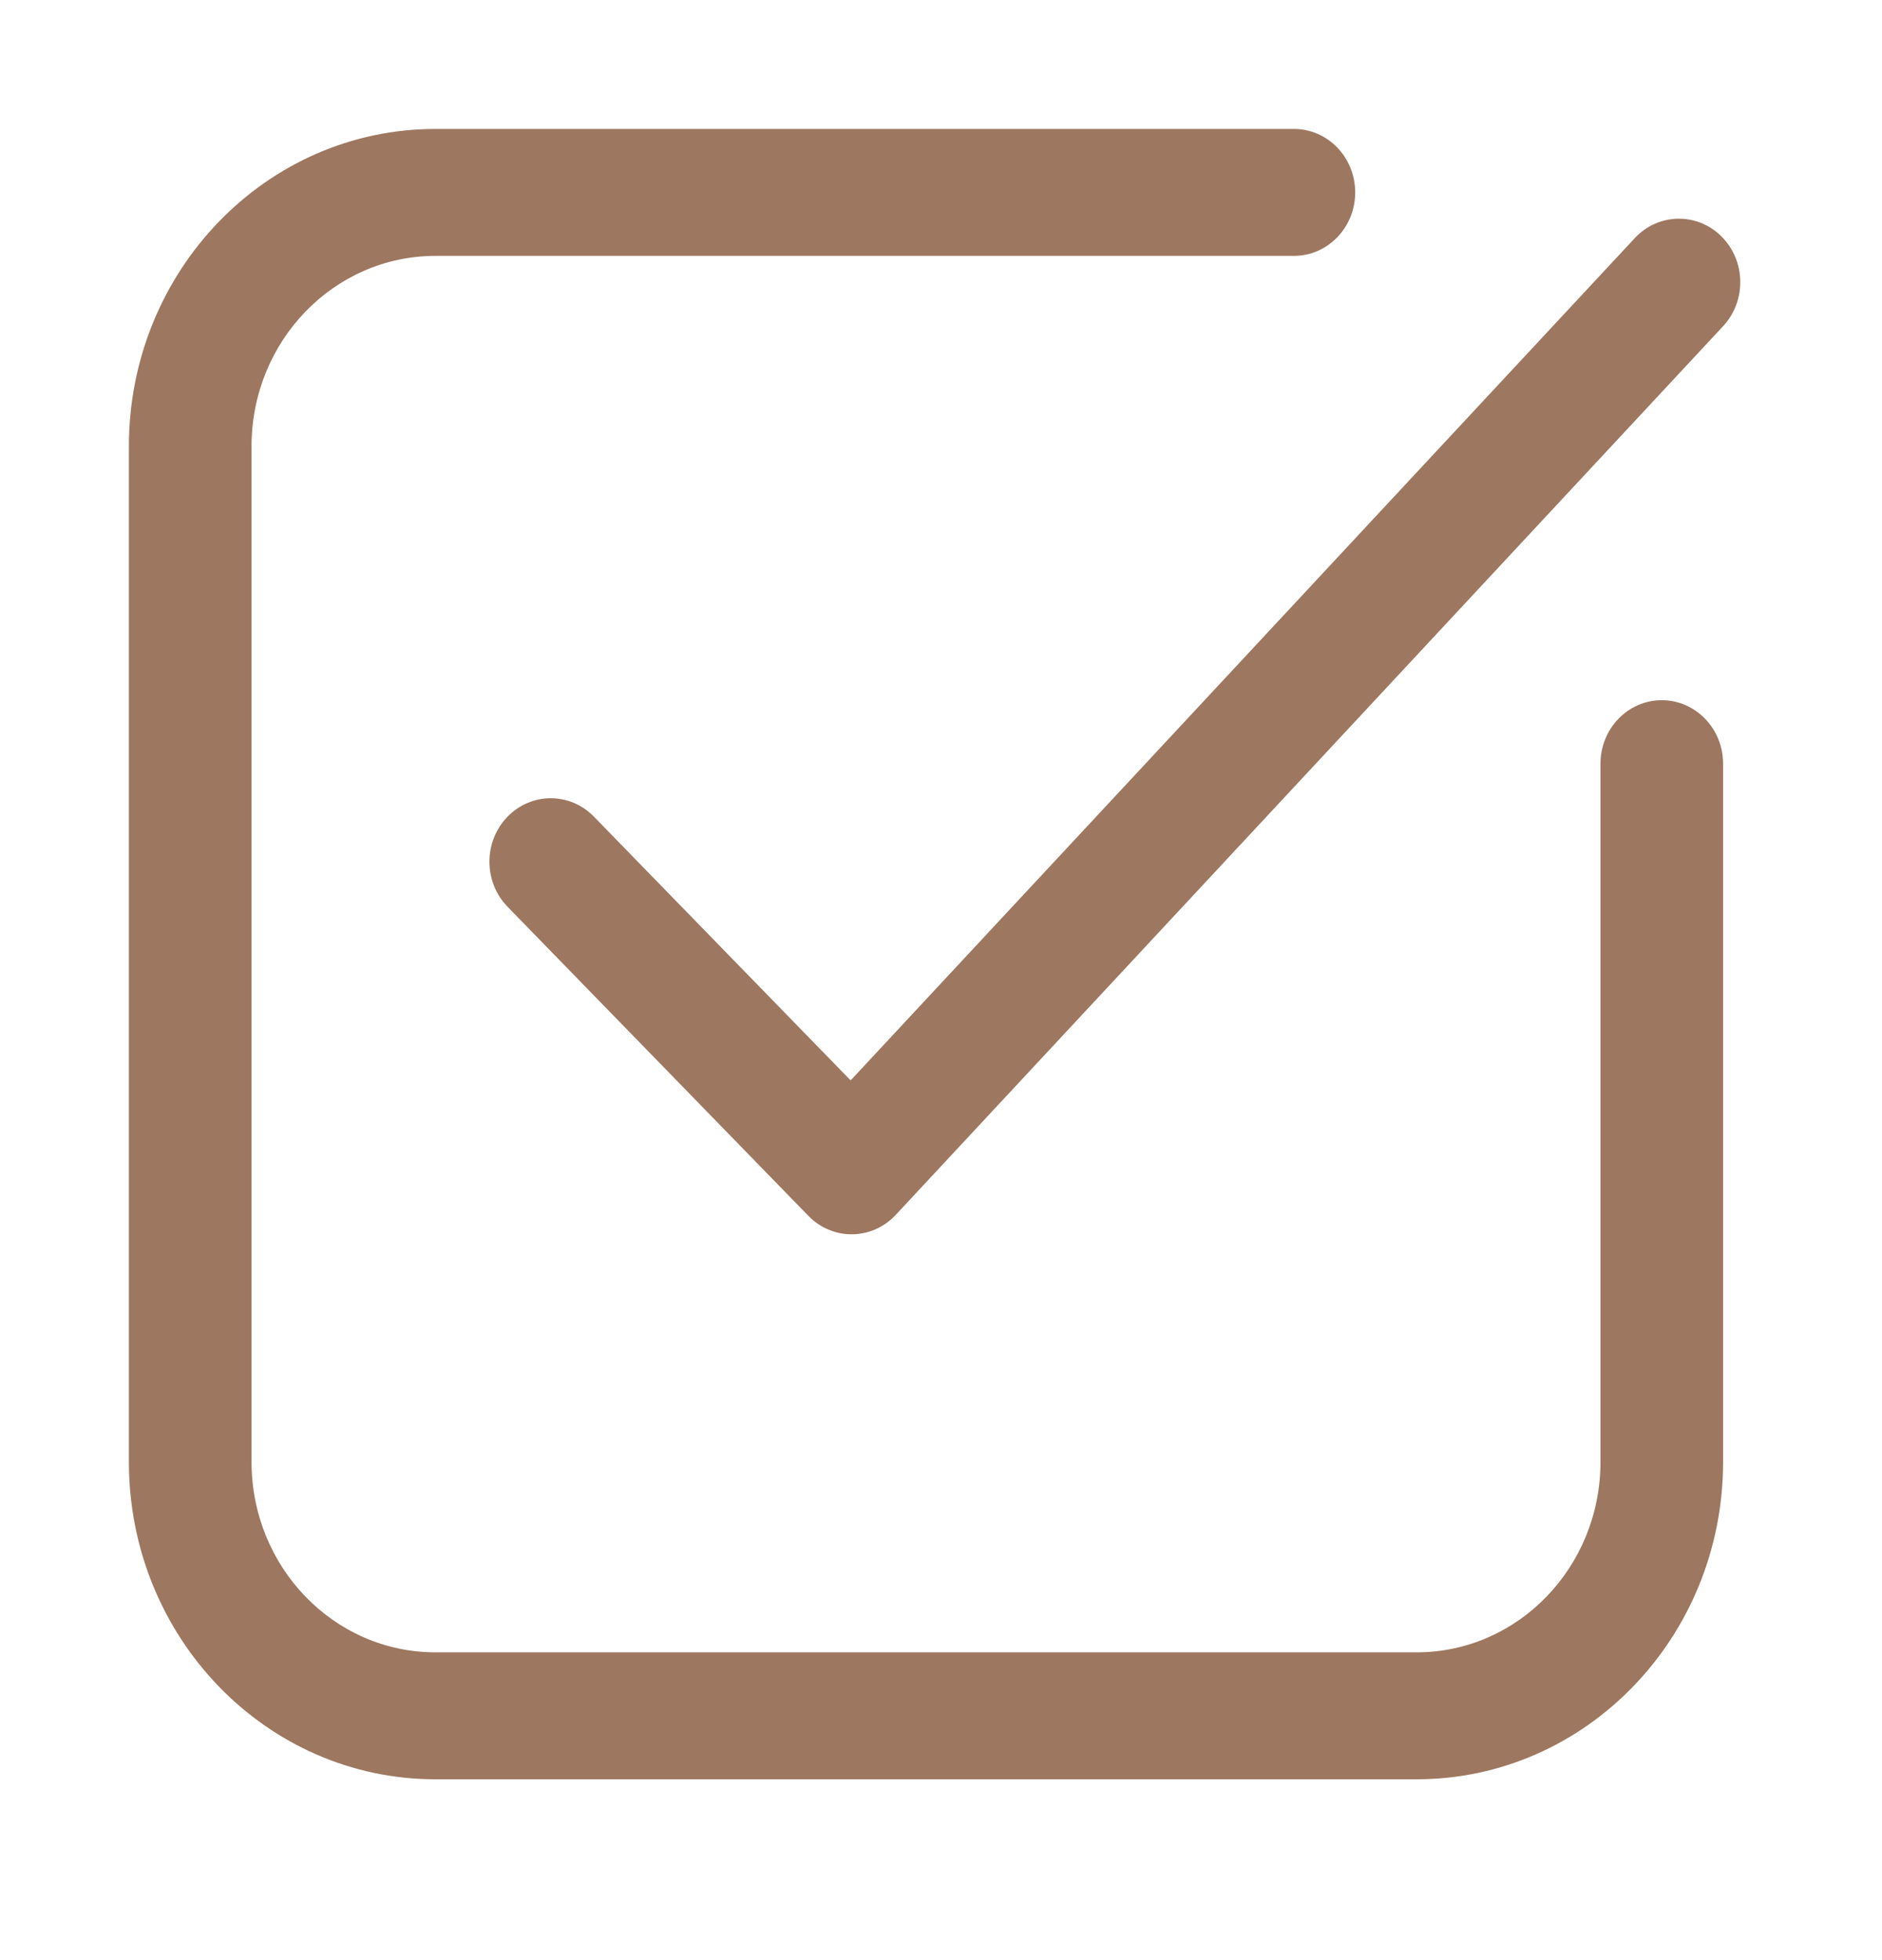
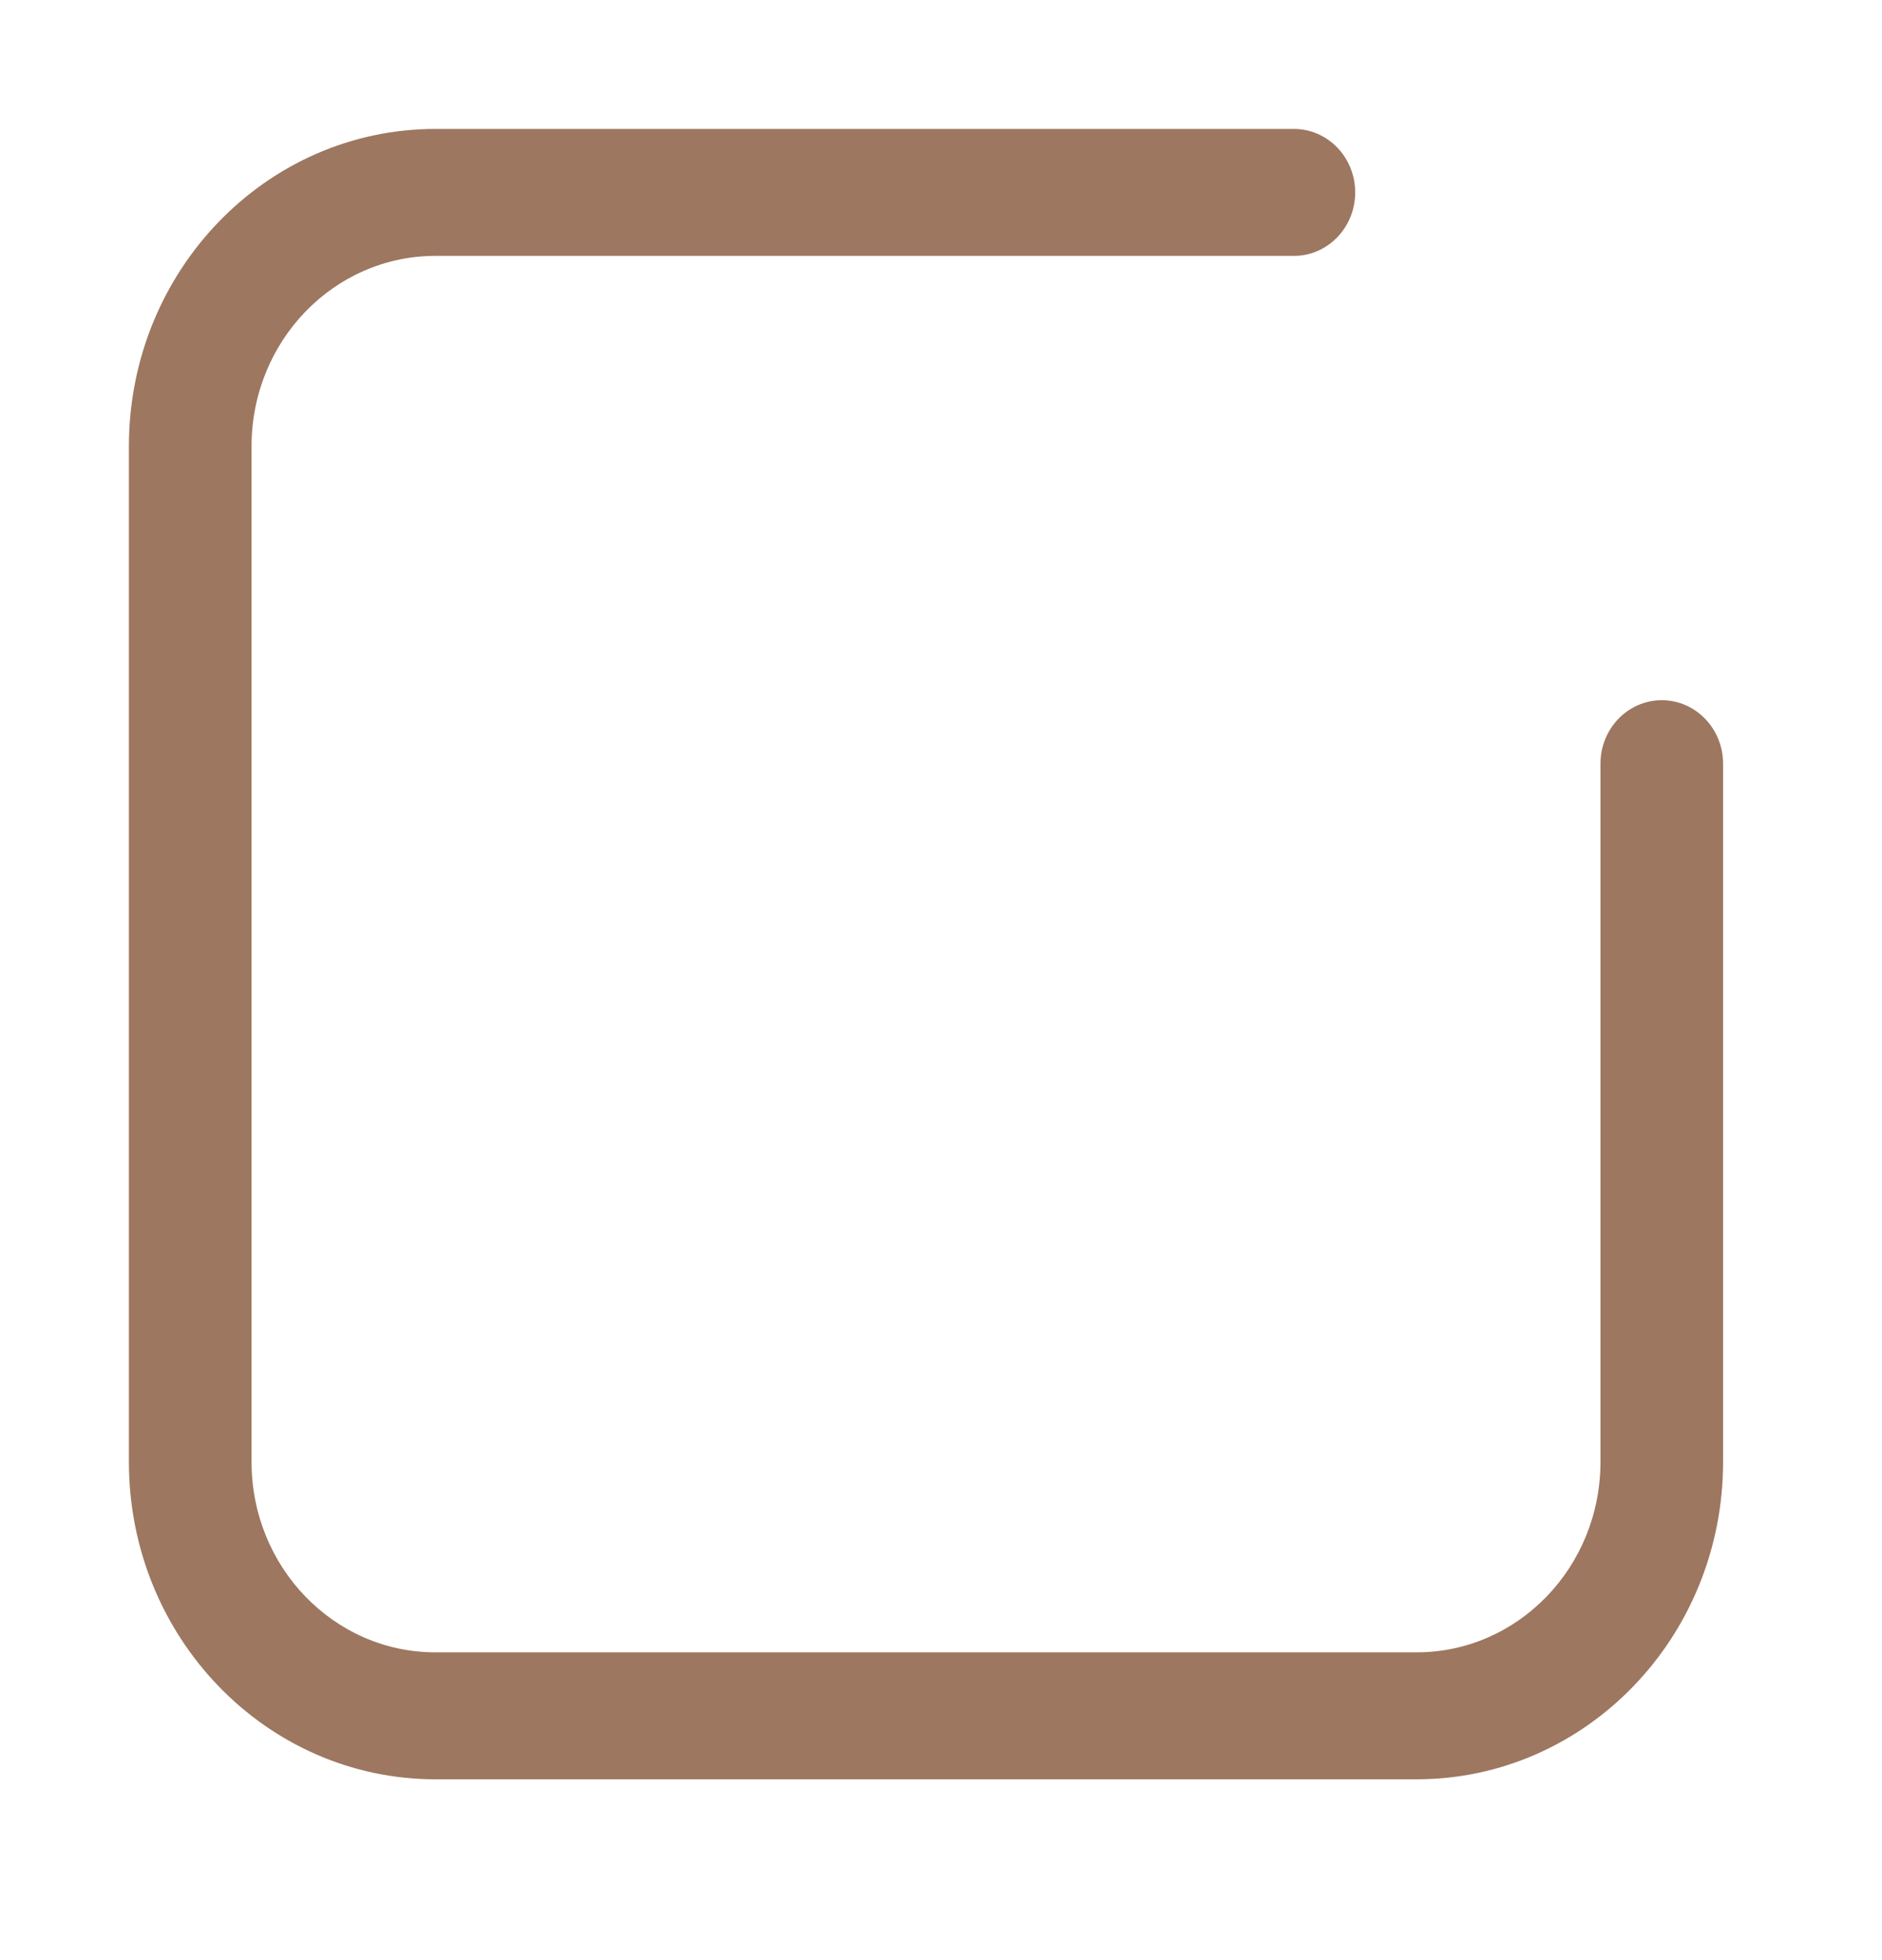
<svg xmlns="http://www.w3.org/2000/svg" width="73" height="76" viewBox="0 0 73 76" fill="none">
-   <path fill-rule="evenodd" clip-rule="evenodd" d="M66.774 9.17C67.72 10.113 67.748 11.672 66.836 12.65L34.745 47.112C34.303 47.587 33.696 47.858 33.059 47.865C32.422 47.873 31.809 47.615 31.357 47.151L19.688 35.164C18.755 34.207 18.749 32.648 19.675 31.683C20.6 30.718 22.106 30.712 23.038 31.67L32.995 41.897L63.411 9.234C64.323 8.255 65.829 8.226 66.774 9.17Z" fill="#9D7760" />
  <path fill-rule="evenodd" clip-rule="evenodd" d="M16.892 9.923C12.951 9.923 9.757 13.229 9.757 17.308V56.692C9.757 60.771 12.951 64.077 16.892 64.077H54.945C58.885 64.077 62.08 60.771 62.08 56.692V29.615C62.08 28.256 63.144 27.154 64.458 27.154C65.771 27.154 66.836 28.256 66.836 29.615V56.692C66.836 63.49 61.512 69 54.945 69H16.892C10.324 69 5 63.49 5 56.692V17.308C5 10.51 10.324 5 16.892 5H50.188C51.502 5 52.566 6.102 52.566 7.462C52.566 8.821 51.502 9.923 50.188 9.923H16.892Z" fill="#9D7760" />
</svg>